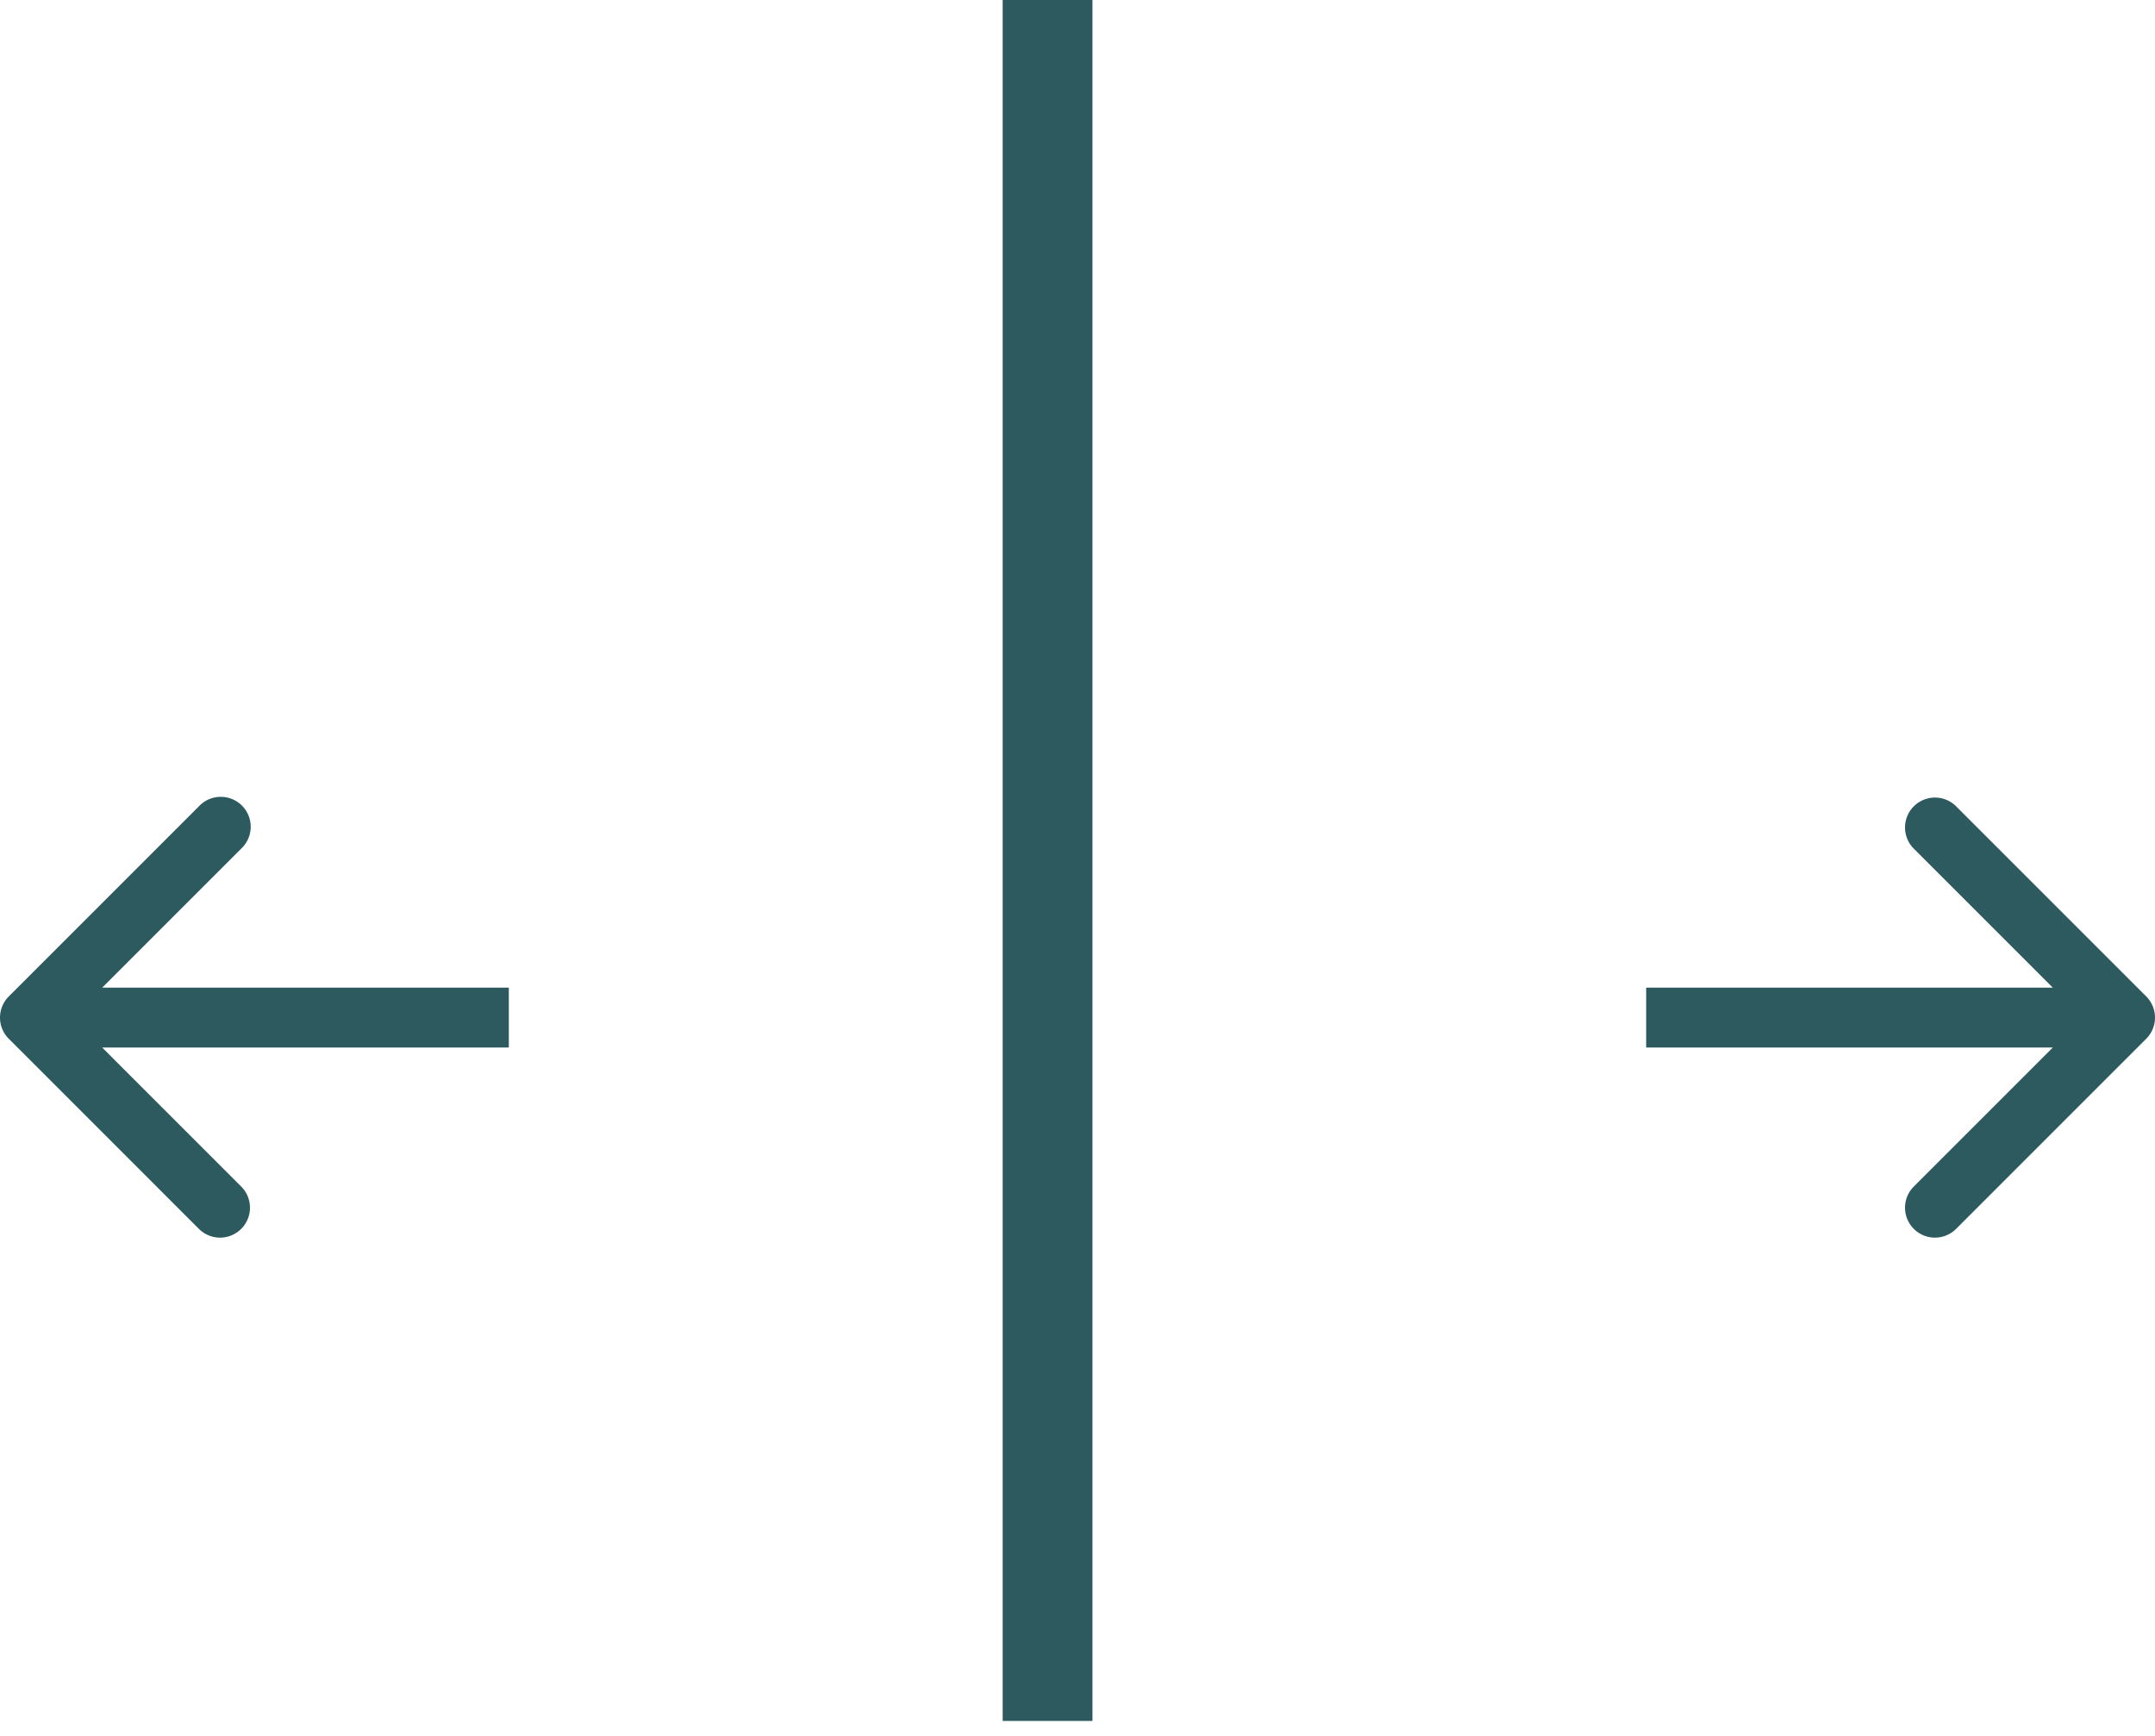
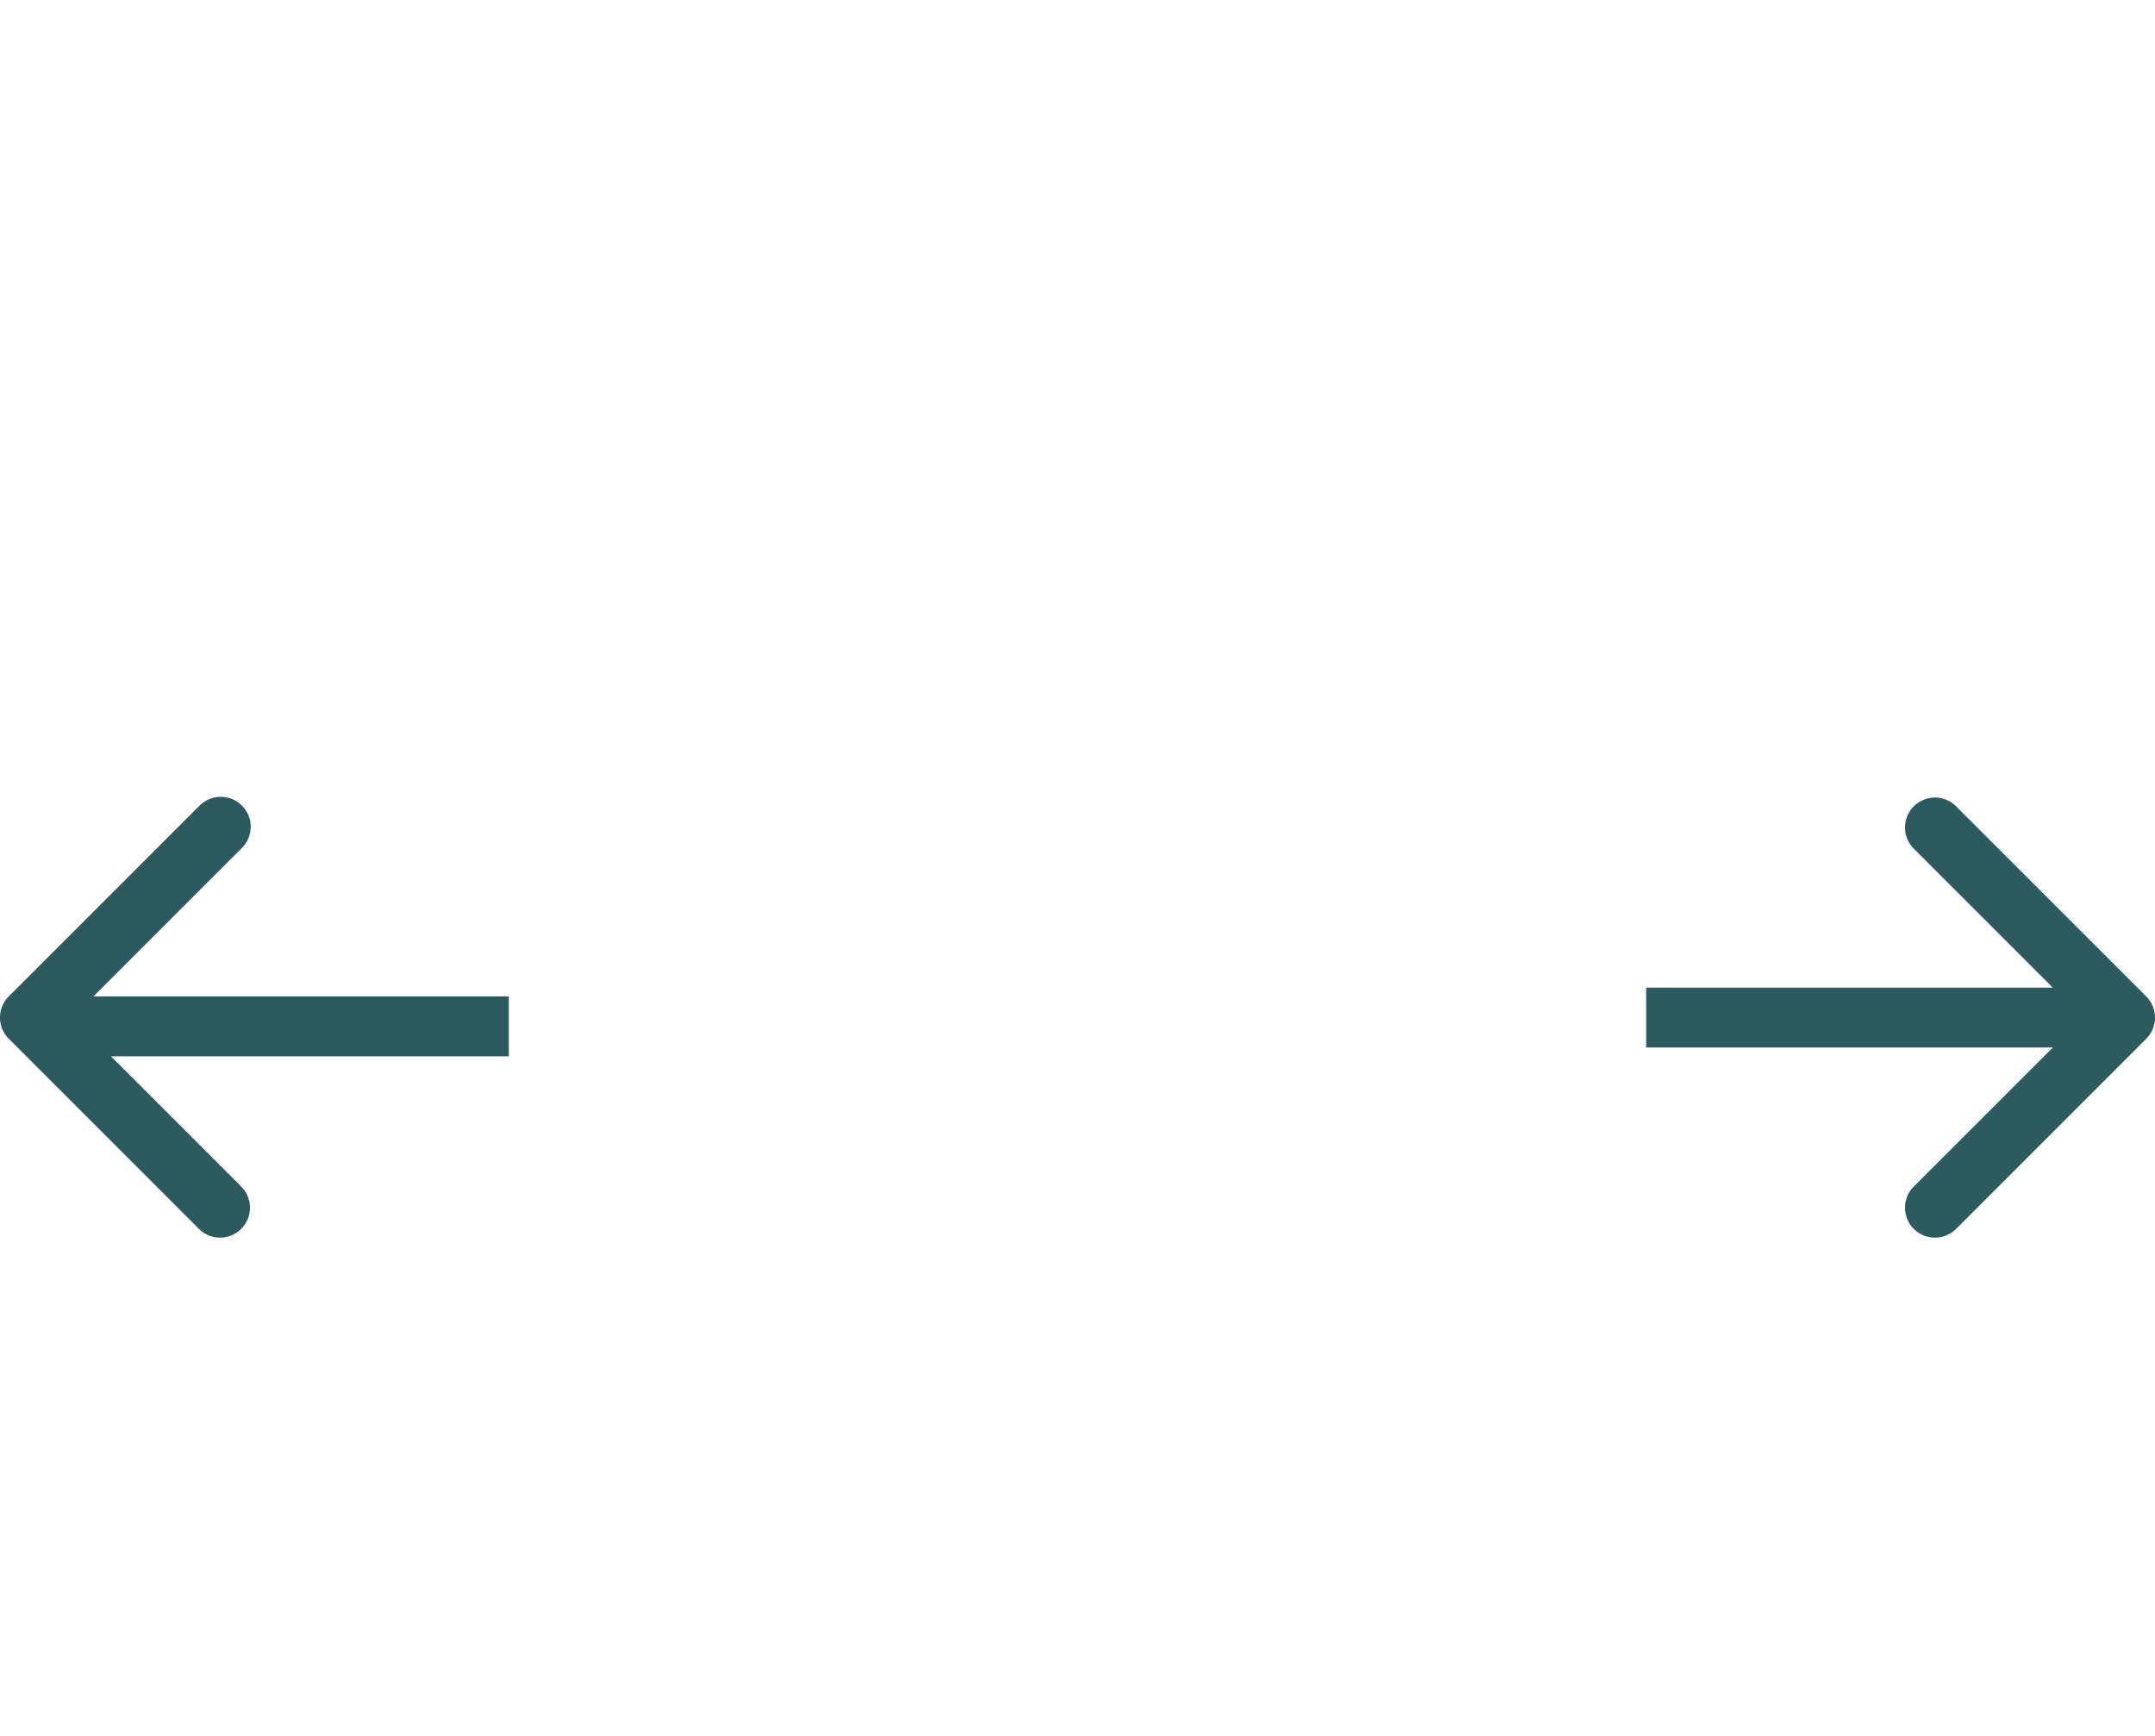
<svg xmlns="http://www.w3.org/2000/svg" width="72" height="58" fill="none">
-   <path d="M71.707 34.707a1 1 0 000-1.414l-6.364-6.364a1 1 0 00-1.414 1.414L69.586 34l-5.657 5.657a1 1 0 001.414 1.414l6.364-6.364zM55 35h16v-2H55v2zM.293 33.293a1 1 0 000 1.414l6.364 6.364a1 1 0 001.414-1.414L2.414 34l5.657-5.657a1 1 0 10-1.414-1.414L.293 33.293zM17 33H1v2h16v-2z" fill="#2C5A5F" />
-   <path d="M35 0v57.5" stroke="#2C5A5F" stroke-width="3" />
+   <path d="M71.707 34.707a1 1 0 000-1.414l-6.364-6.364a1 1 0 00-1.414 1.414L69.586 34l-5.657 5.657a1 1 0 001.414 1.414l6.364-6.364zM55 35h16v-2H55v2zM.293 33.293a1 1 0 000 1.414l6.364 6.364a1 1 0 001.414-1.414L2.414 34l5.657-5.657a1 1 0 10-1.414-1.414L.293 33.293zH1v2h16v-2z" fill="#2C5A5F" />
</svg>